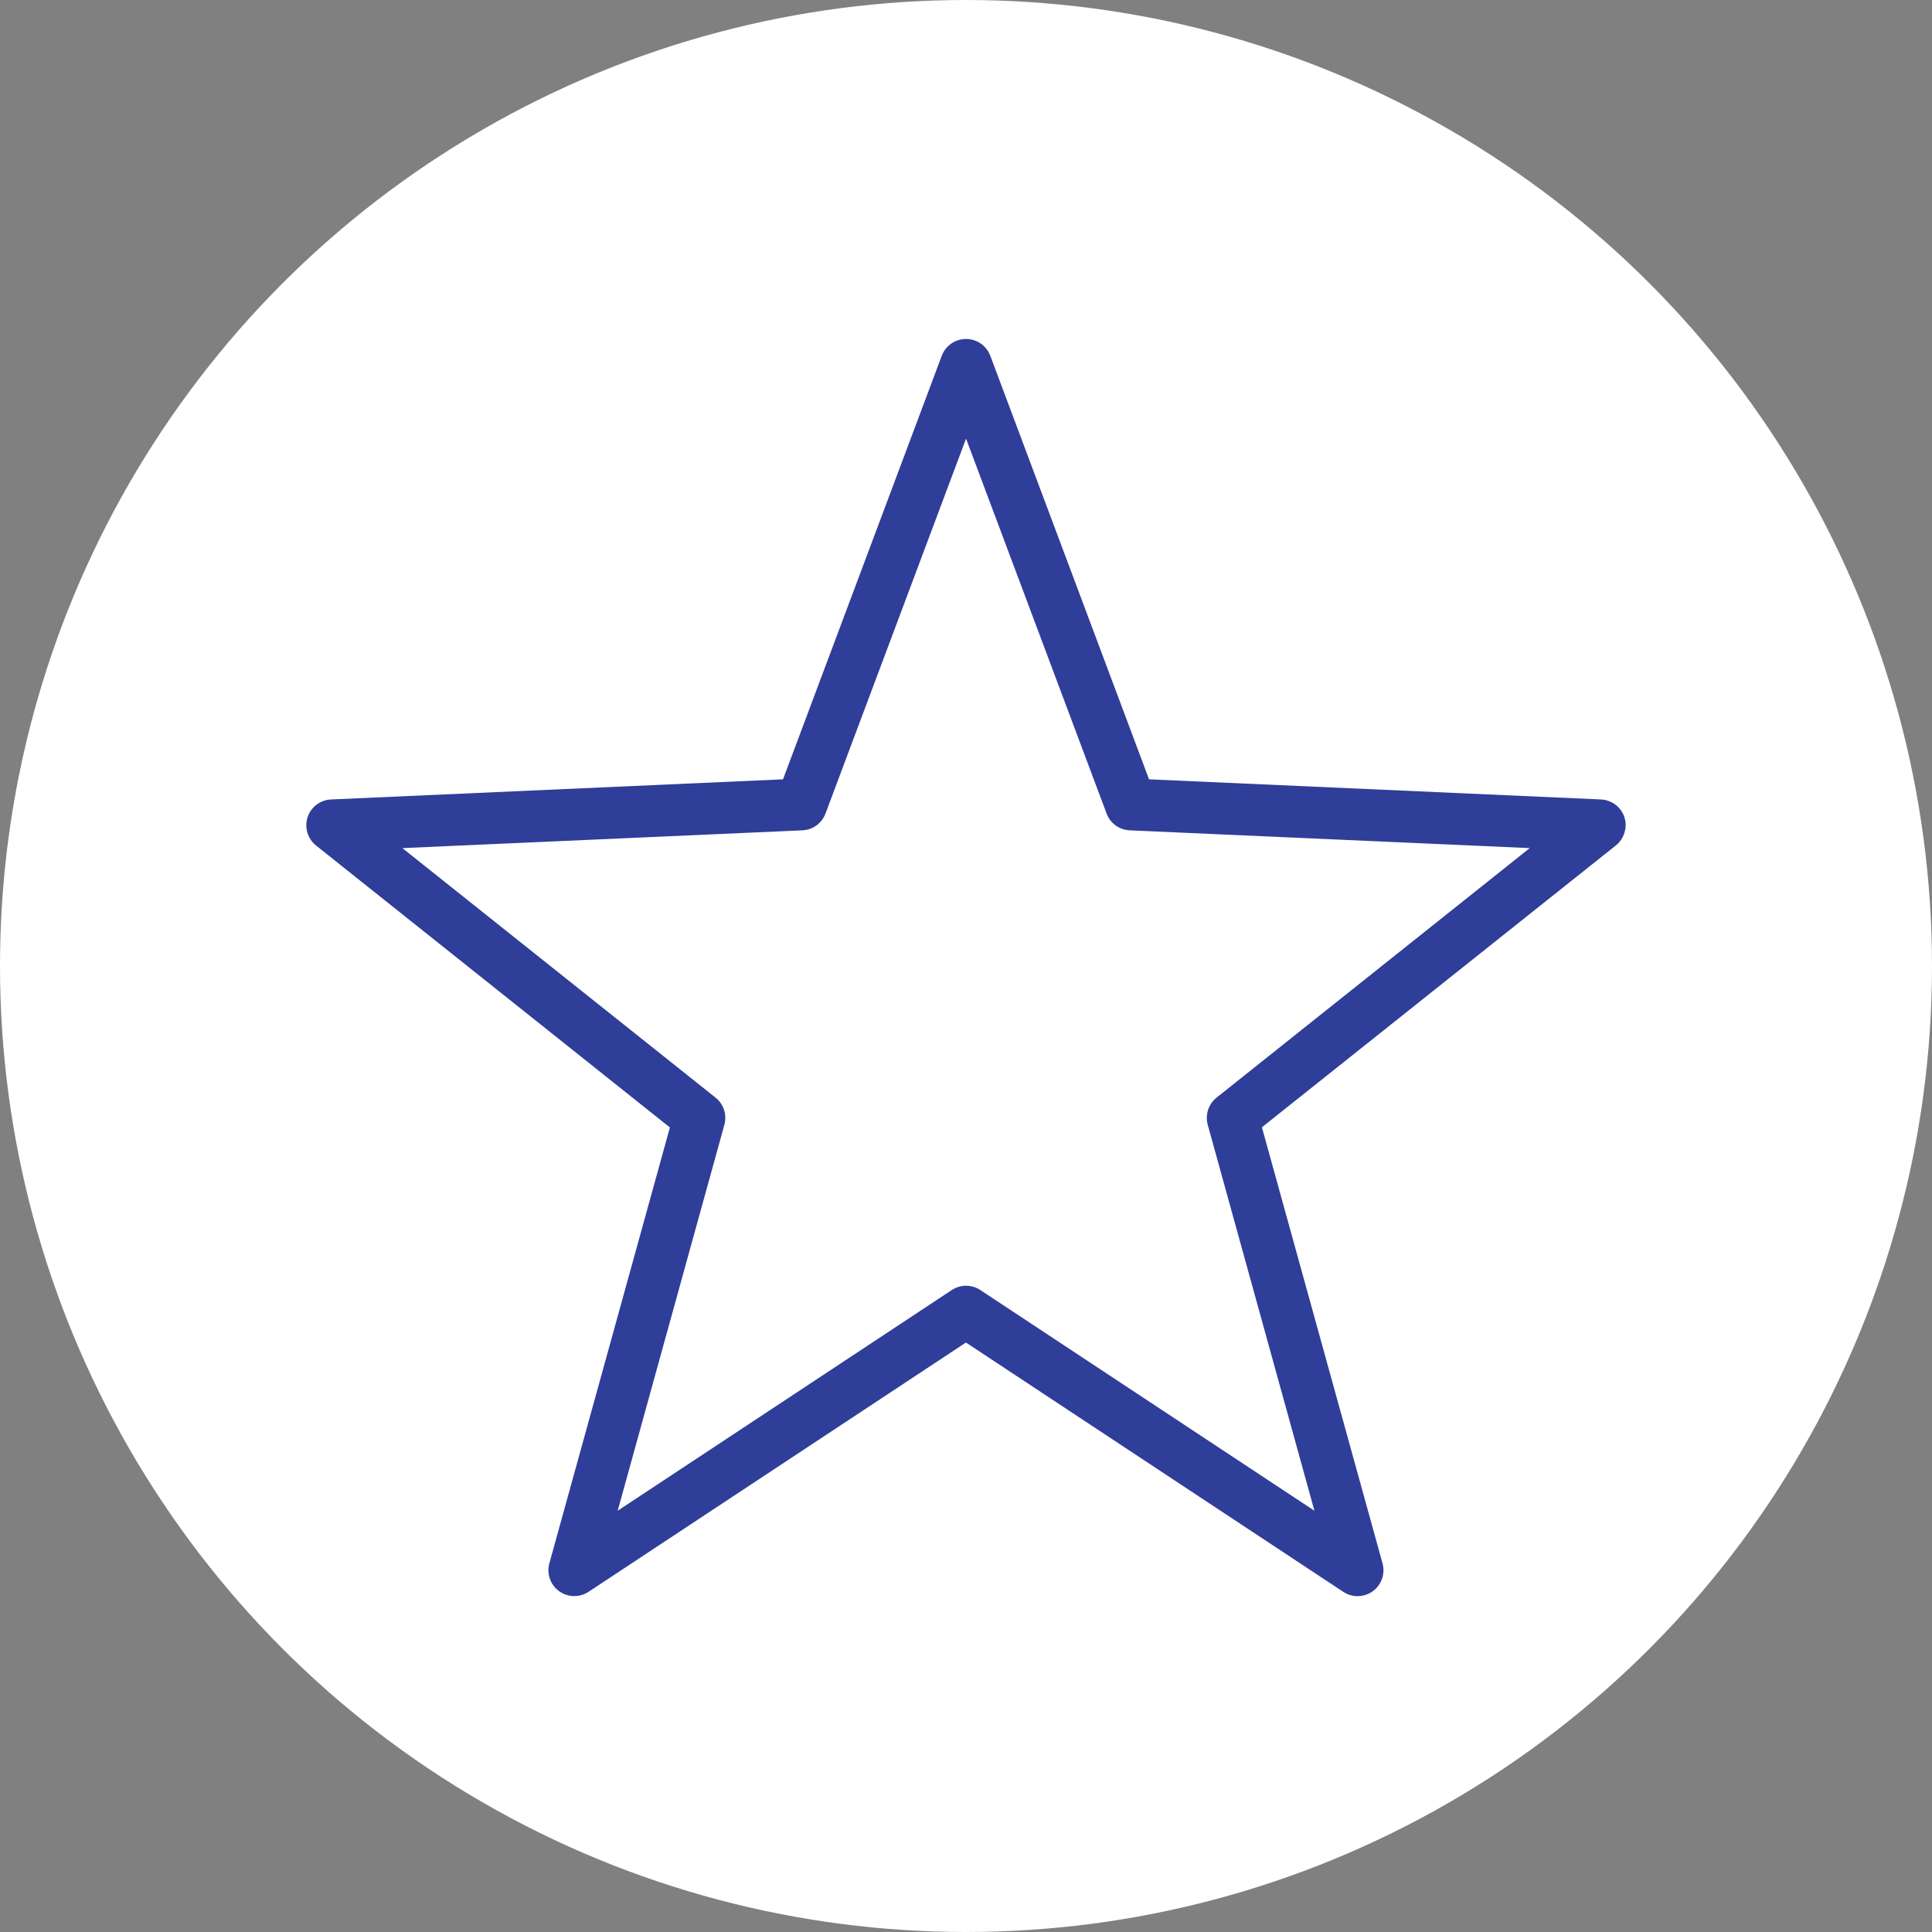
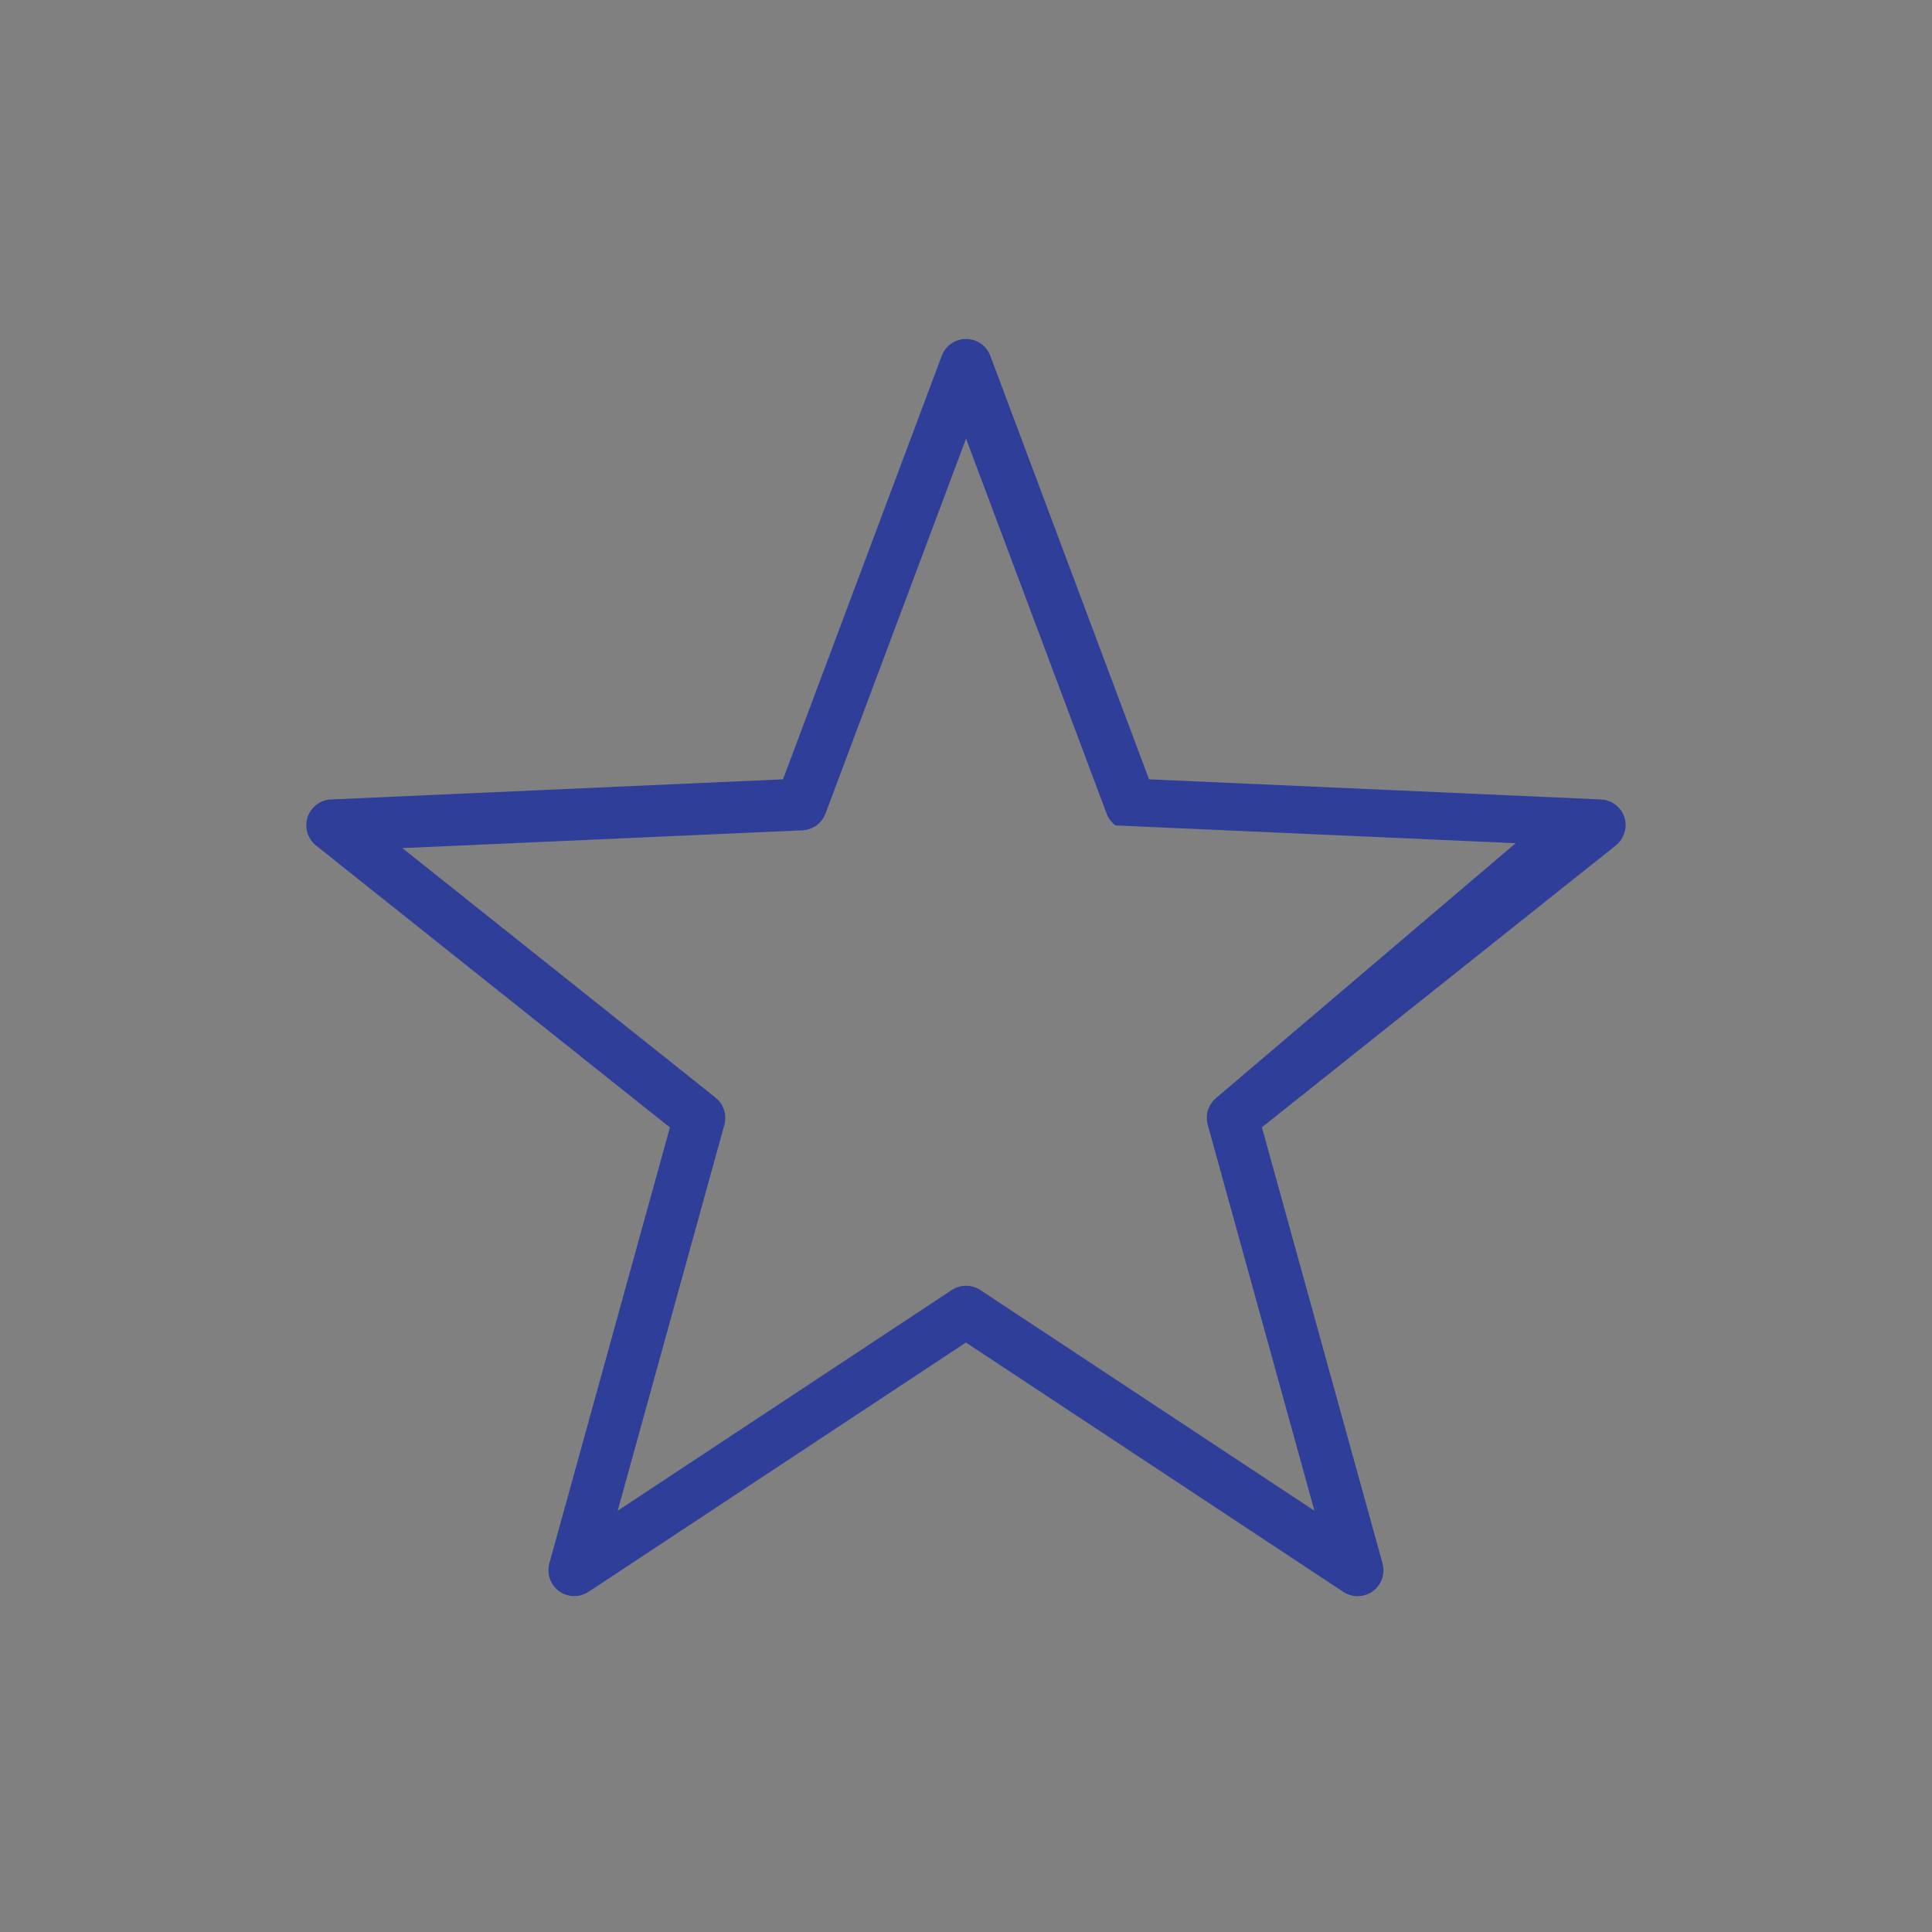
<svg xmlns="http://www.w3.org/2000/svg" version="1.1" id="Layer_1" x="0px" y="0px" viewBox="0 0 334.8 334.8" style="enable-background:new 0 0 334.8 334.8;" xml:space="preserve">
  <rect x="0" y="0" width="334.8" height="334.8" fill="#808080" stroke="none" />
  <style type="text/css">
	.st0{fill:#FFFFFF;}
	.st1{fill:#2F3E99;}
</style>
-   <circle class="st0" cx="167.4" cy="167.4" r="167.4" />
-   <path class="st1" d="M281.5,141.63c-0.28-0.87-0.82-1.63-1.55-2.18s-1.6-0.87-2.52-0.91l-78.31-3.49l-27.51-73.4  c-0.43-1.15-1.31-2.07-2.44-2.55c-1.13-0.48-2.4-0.48-3.53,0c-1.13,0.48-2.01,1.4-2.44,2.55l-27.51,73.4l-78.31,3.49  c-1.23,0.05-2.38,0.6-3.19,1.52c-0.81,0.92-1.2,2.14-1.09,3.36c0.11,1.22,0.72,2.35,1.68,3.11l61.31,48.85l-20.89,75.54  c-0.33,1.18-0.15,2.44,0.47,3.49c0.63,1.05,1.66,1.8,2.85,2.07c1.19,0.27,2.45,0.04,3.47-0.63l65.4-43.2l65.4,43.21  c1.02,0.68,2.28,0.9,3.47,0.63c1.19-0.27,2.23-1.02,2.85-2.08c0.63-1.05,0.8-2.32,0.47-3.5l-20.9-75.56l61.32-48.83  c0.72-0.57,1.24-1.34,1.5-2.22C281.79,143.44,281.78,142.5,281.5,141.63L281.5,141.63z M210.82,190.21  c-0.69,0.55-1.2,1.29-1.47,2.12c-0.27,0.84-0.29,1.73-0.06,2.58l18.49,66.89l-57.9-38.25c-0.73-0.48-1.59-0.74-2.47-0.74  s-1.74,0.26-2.47,0.74l-57.9,38.25l18.49-66.89c0.23-0.85,0.21-1.74-0.06-2.58c-0.27-0.84-0.78-1.57-1.47-2.12l-54.27-43.24  l69.32-3.08h0c0.88-0.04,1.72-0.34,2.44-0.85c0.71-0.52,1.25-1.23,1.56-2.05l24.36-64.98l24.36,64.98c0.31,0.82,0.85,1.54,1.56,2.05  c0.71,0.52,1.56,0.81,2.44,0.85l69.32,3.08L210.82,190.21z" />
+   <path class="st1" d="M281.5,141.63c-0.28-0.87-0.82-1.63-1.55-2.18s-1.6-0.87-2.52-0.91l-78.31-3.49l-27.51-73.4  c-0.43-1.15-1.31-2.07-2.44-2.55c-1.13-0.48-2.4-0.48-3.53,0c-1.13,0.48-2.01,1.4-2.44,2.55l-27.51,73.4l-78.31,3.49  c-1.23,0.05-2.38,0.6-3.19,1.52c-0.81,0.92-1.2,2.14-1.09,3.36c0.11,1.22,0.72,2.35,1.68,3.11l61.31,48.85l-20.89,75.54  c-0.33,1.18-0.15,2.44,0.47,3.49c0.63,1.05,1.66,1.8,2.85,2.07c1.19,0.27,2.45,0.04,3.47-0.63l65.4-43.2l65.4,43.21  c1.02,0.68,2.28,0.9,3.47,0.63c1.19-0.27,2.23-1.02,2.85-2.08c0.63-1.05,0.8-2.32,0.47-3.5l-20.9-75.56l61.32-48.83  c0.72-0.57,1.24-1.34,1.5-2.22C281.79,143.44,281.78,142.5,281.5,141.63L281.5,141.63z M210.82,190.21  c-0.69,0.55-1.2,1.29-1.47,2.12c-0.27,0.84-0.29,1.73-0.06,2.58l18.49,66.89l-57.9-38.25c-0.73-0.48-1.59-0.74-2.47-0.74  s-1.74,0.26-2.47,0.74l-57.9,38.25l18.49-66.89c0.23-0.85,0.21-1.74-0.06-2.58c-0.27-0.84-0.78-1.57-1.47-2.12l-54.27-43.24  l69.32-3.08h0c0.88-0.04,1.72-0.34,2.44-0.85c0.71-0.52,1.25-1.23,1.56-2.05l24.36-64.98l24.36,64.98c0.31,0.82,0.85,1.54,1.56,2.05  l69.32,3.08L210.82,190.21z" />
</svg>